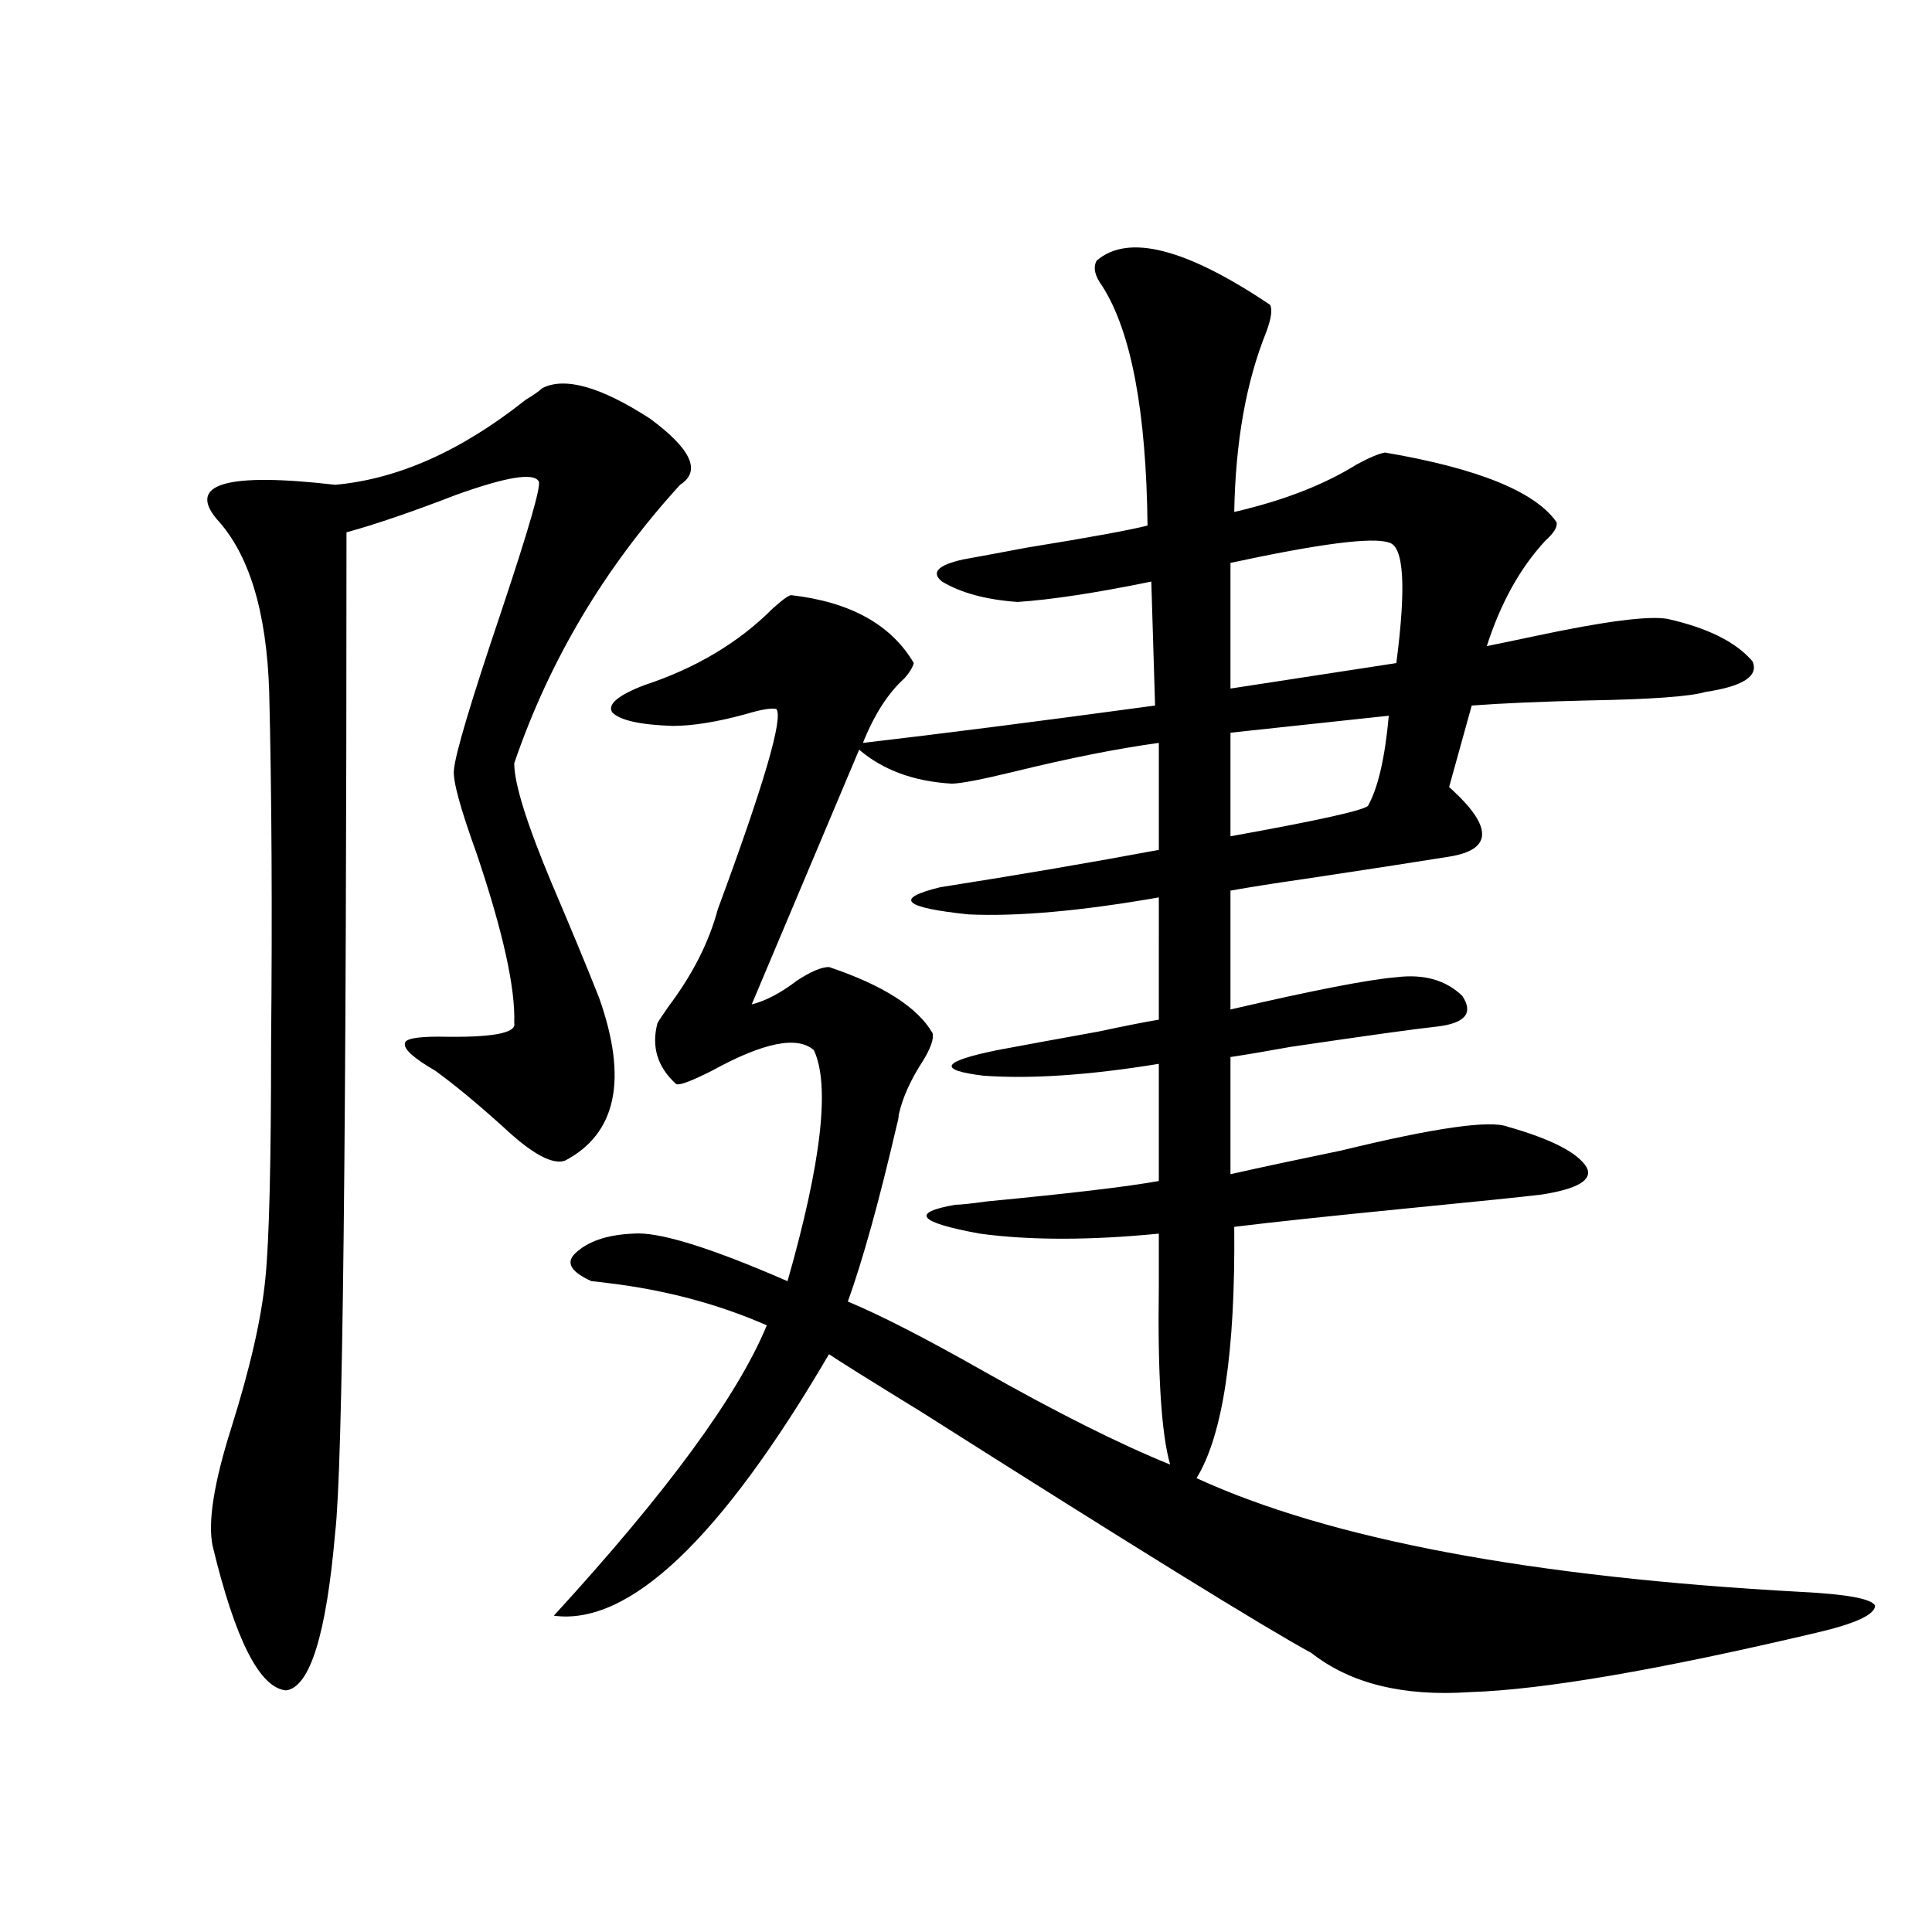
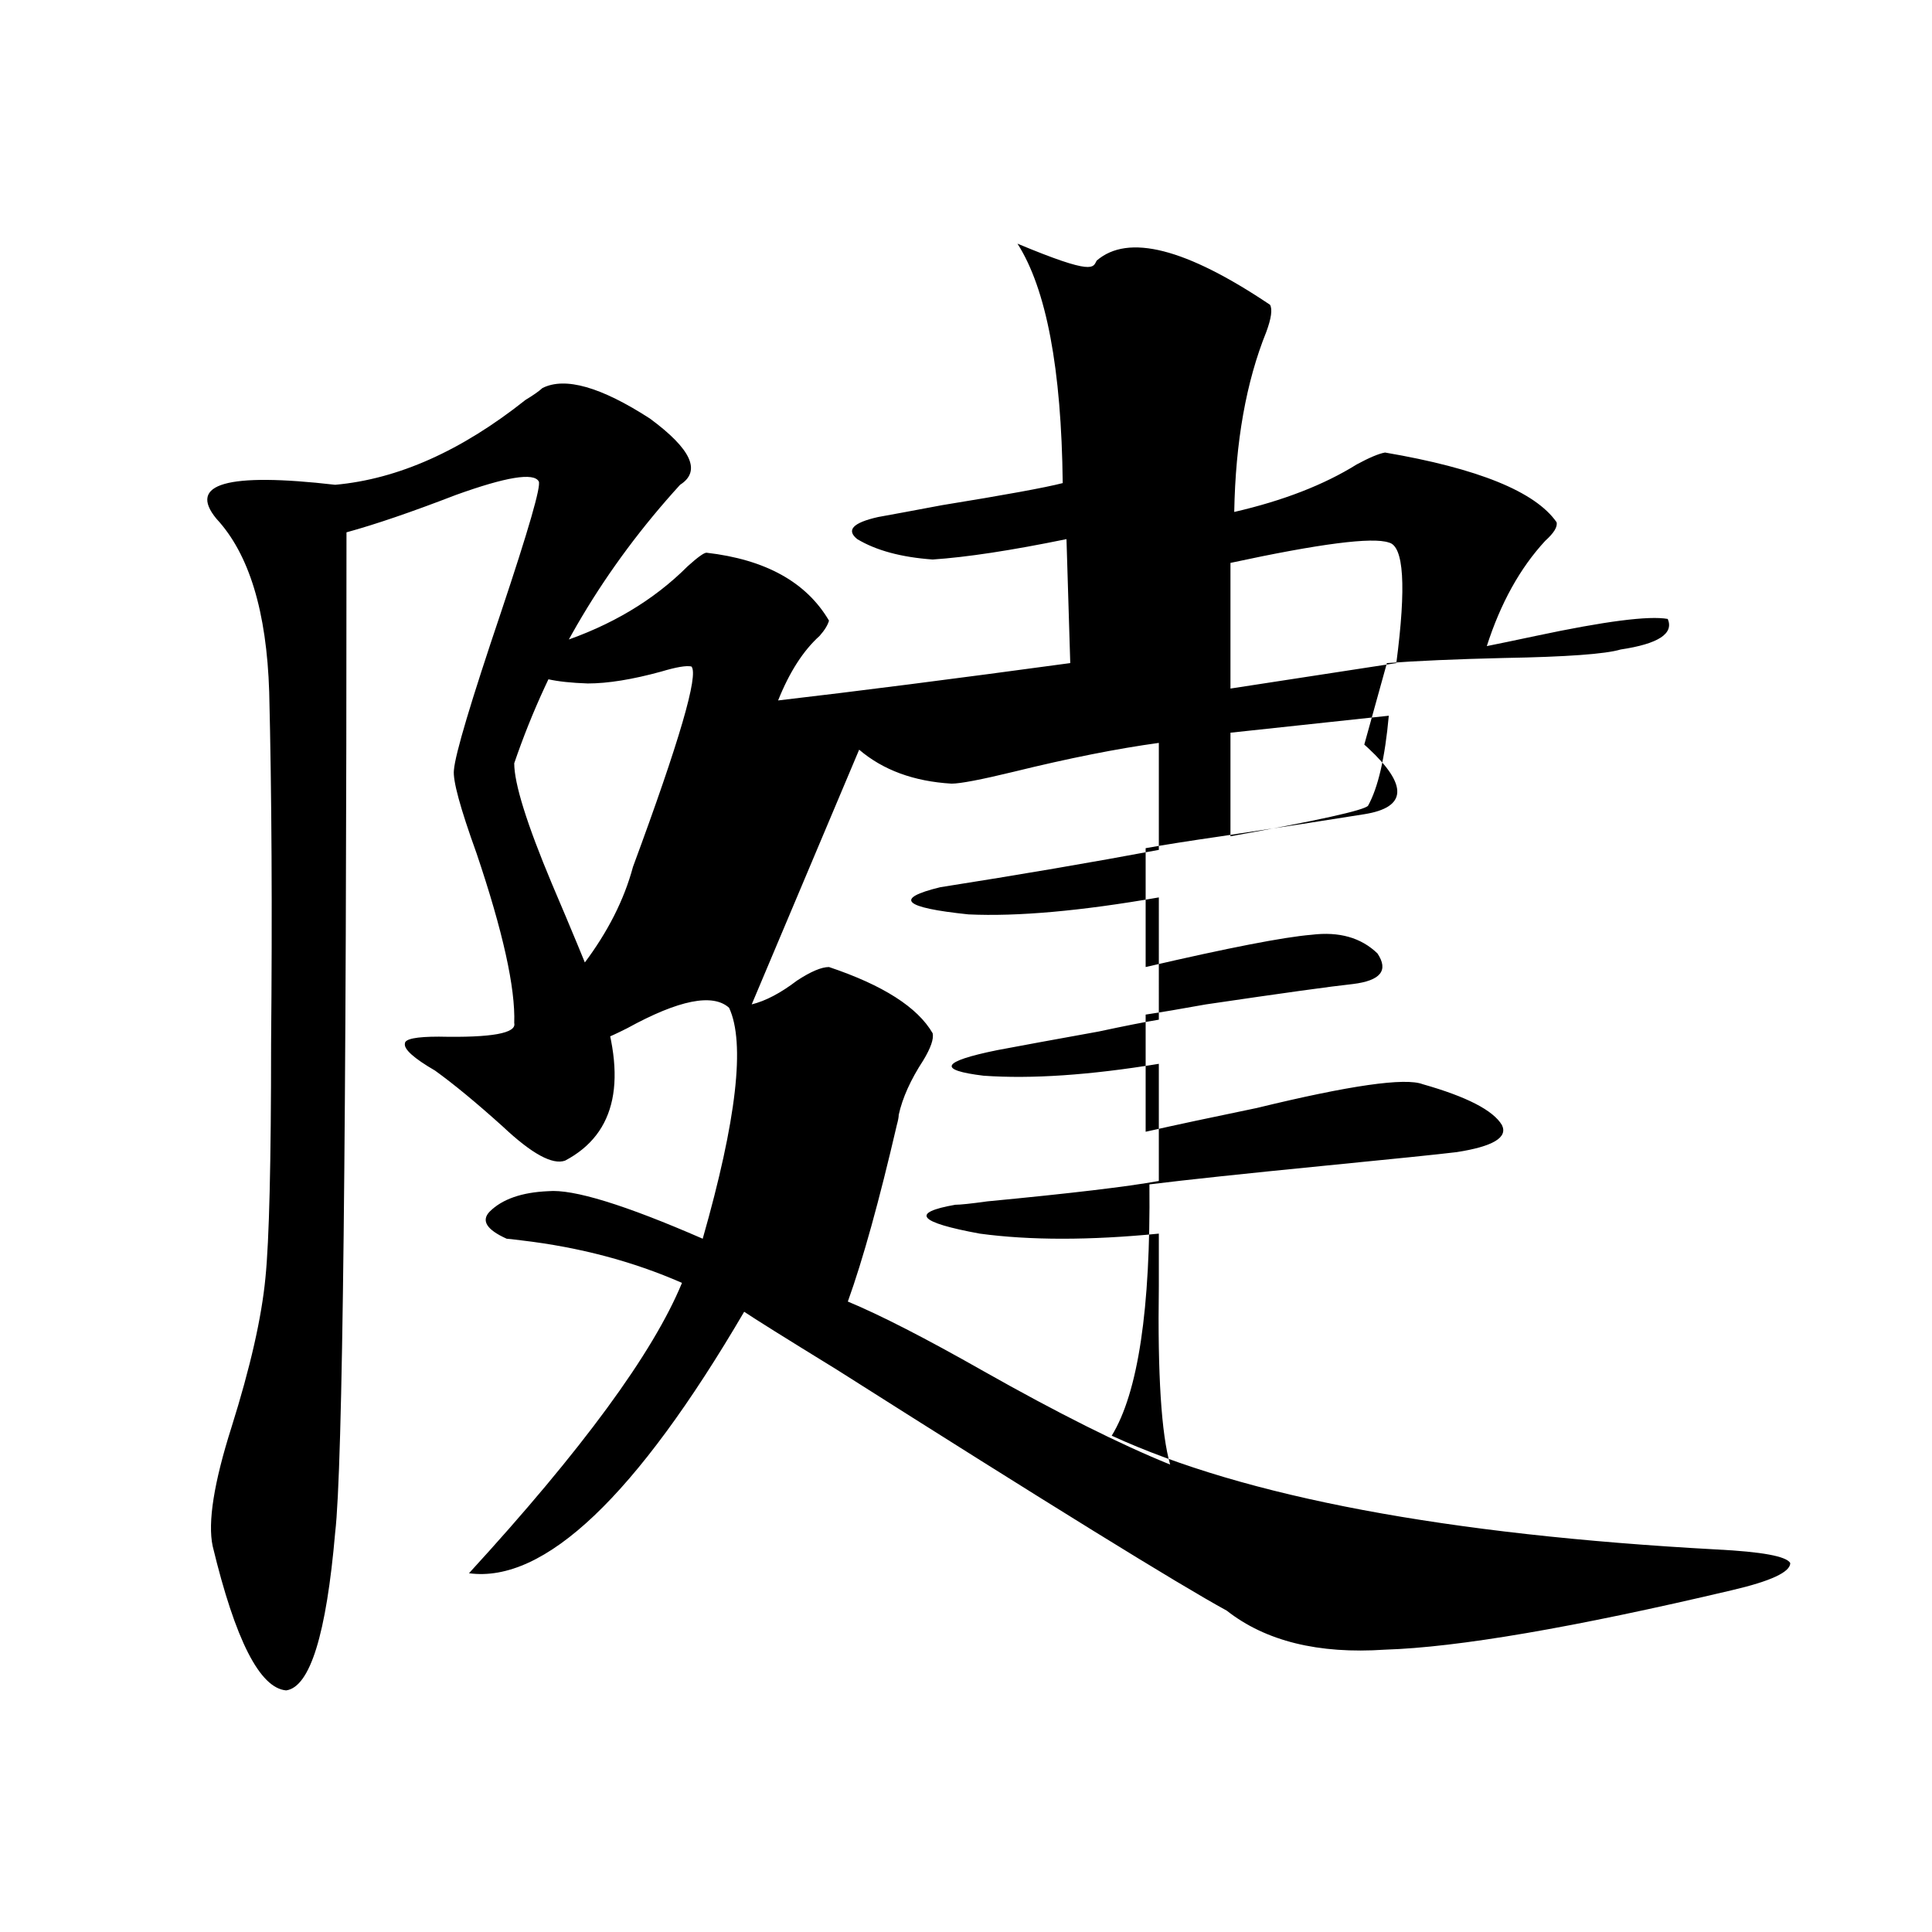
<svg xmlns="http://www.w3.org/2000/svg" version="1.1" id="图层_1" x="0px" y="0px" width="1000px" height="1000px" viewBox="0 0 1000 1000" enable-background="new 0 0 1000 1000" xml:space="preserve">
-   <path d="M280.798,200.828c11.707-5.85,30.243-0.576,55.608,15.82c21.463,15.82,26.661,27.246,15.609,34.277  c-39.023,42.778-67.65,90.83-85.852,144.141c0,10.547,6.494,31.353,19.512,62.402c9.756,22.852,17.881,42.49,24.39,58.887  c14.954,42.188,9.101,70.313-17.561,84.375c-6.509,2.349-17.24-3.516-32.194-17.578c-13.658-12.305-25.365-21.973-35.121-29.004  c-11.066-6.44-16.265-11.123-15.609-14.063c0-2.334,5.854-3.516,17.561-3.516c27.316,0.591,40.319-1.758,39.023-7.031  c0.641-18.154-5.854-47.461-19.512-87.891c-8.46-23.428-12.362-37.793-11.707-43.066c0.641-8.198,8.78-35.444,24.39-81.738  c14.299-42.764,20.808-65.327,19.512-67.676c-2.606-4.683-16.92-2.334-42.926,7.031c-22.773,8.789-41.63,15.244-56.584,19.336  c0,312.314-1.951,484.868-5.854,517.676c-4.558,52.734-13.018,79.98-25.365,81.738c-13.658-1.181-26.341-26.078-38.048-74.707  c-2.606-12.305,0.641-32.808,9.756-61.523c9.756-31.05,15.609-56.826,17.561-77.344c1.951-19.336,2.927-59.766,2.927-121.289  c0.641-68.555,0.32-129.199-0.976-181.934c-1.311-41.597-10.411-71.479-27.316-89.648c-14.969-18.154,5.519-24.019,61.462-17.578  c32.515-2.925,65.364-17.578,98.534-43.945C275.92,204.646,278.847,202.586,280.798,200.828z M567.62,134.91  c16.25-14.063,46.173-6.44,89.754,22.852c1.296,2.349,0.641,7.031-1.951,14.063c-10.411,25.791-15.944,56.841-16.585,93.164  c25.365-5.85,46.493-14.063,63.413-24.609c6.494-3.516,11.372-5.562,14.634-6.152c48.124,8.213,77.712,20.215,88.778,36.035  c0.641,2.349-1.311,5.576-5.854,9.668c-13.018,14.063-23.094,32.231-30.243,54.492c5.854-1.167,14.299-2.925,25.365-5.273  c35.762-7.607,58.535-10.547,68.291-8.789c20.808,4.697,35.441,12.017,43.901,21.973c3.247,7.622-4.878,12.896-24.39,15.82  c-7.805,2.349-27.972,3.818-60.486,4.395c-24.725,0.591-44.877,1.47-60.486,2.637l-11.707,42.188  c0.641,0.591,1.296,1.182,1.951,1.758c20.808,19.336,20.152,30.762-1.951,34.277c-18.216,2.939-42.926,6.743-74.145,11.426  c-16.265,2.349-29.268,4.395-39.023,6.152v61.523c42.926-9.956,71.538-15.518,85.852-16.699c14.299-1.758,25.686,1.47,34.146,9.668  c5.854,8.789,1.616,14.063-12.683,15.82c-11.066,1.182-36.432,4.697-76.096,10.547c-13.018,2.349-23.414,4.106-31.219,5.273v60.645  c15.609-3.516,34.786-7.607,57.56-12.305c48.124-11.714,76.736-15.82,85.852-12.305c22.759,6.455,36.417,13.486,40.975,21.094  c3.247,6.455-4.558,11.138-23.414,14.063c-9.756,1.182-32.529,3.516-68.291,7.031c-41.63,4.106-71.873,7.334-90.729,9.668  c0.641,64.463-5.854,107.817-19.512,130.078c68.932,31.641,173.319,51.279,313.163,58.887c23.414,1.182,36.097,3.516,38.048,7.031  c0,4.684-10.091,9.366-30.243,14.063c-81.949,19.336-141.795,29.581-179.508,30.762c-34.48,2.335-61.797-4.395-81.949-20.215  c-24.725-13.485-92.04-55.068-201.946-124.805c-26.676-16.396-42.605-26.367-47.804-29.883  c-55.943,95.513-103.412,140.625-142.436,135.352c58.535-63.857,95.272-113.955,110.241-150.293  c-25.365-11.123-53.017-18.457-82.925-21.973c-4.558-0.576-7.164-0.879-7.805-0.879c-10.411-4.683-13.338-9.365-8.78-14.063  c6.494-6.44,16.585-9.956,30.243-10.547c13.003-1.167,39.664,7.031,79.998,24.609c17.561-61.523,22.104-101.362,13.658-119.531  c-8.46-7.607-26.021-4.092-52.682,10.547c-10.411,5.273-16.585,7.622-18.536,7.031c-9.756-8.789-13.018-19.336-9.756-31.641  c0.641-1.167,2.592-4.092,5.854-8.789c12.348-16.396,20.808-33.096,25.365-50.098c24.055-65.039,34.146-99.604,30.243-103.711  c-2.606-0.576-7.805,0.303-15.609,2.637c-14.969,4.106-27.651,6.152-38.048,6.152c-16.92-0.576-27.316-2.925-31.219-7.031  c-2.606-4.092,2.927-8.789,16.585-14.063c26.661-8.789,48.779-21.973,66.34-39.551c5.198-4.683,8.445-7.031,9.756-7.031  c30.563,3.516,51.706,15.244,63.413,35.156c-0.655,2.349-2.286,4.985-4.878,7.91c-8.46,7.622-15.609,18.76-21.463,33.398  c40.319-4.683,90.729-11.123,151.216-19.336l-1.951-64.16c-28.627,5.864-51.706,9.38-69.267,10.547  c-16.265-1.167-29.268-4.683-39.023-10.547c-5.854-4.683-2.286-8.486,10.731-11.426c6.494-1.167,17.561-3.213,33.17-6.152  c32.515-5.273,53.322-9.077,62.438-11.426c-0.655-59.175-8.46-100.483-23.414-123.926C566.645,142.82,565.669,138.426,567.62,134.91  z M599.814,384.52c-21.463,2.939-46.508,7.91-75.12,14.941c-16.92,4.106-27.651,6.152-32.194,6.152  c-19.512-1.167-35.456-7.031-47.804-17.578l-55.608,131.836c7.149-1.758,14.954-5.85,23.414-12.305  c7.149-4.683,12.683-7.031,16.585-7.031c27.957,9.38,45.853,20.806,53.657,34.277c0.641,2.939-0.976,7.622-4.878,14.063  c-6.509,9.971-10.731,19.336-12.683,28.125c0,1.182-0.335,2.939-0.976,5.273c-9.115,39.263-17.561,69.736-25.365,91.406  c16.905,7.031,40.319,19.048,70.242,36.035c38.368,21.685,70.563,37.793,96.583,48.34c-4.558-15.82-6.509-46.582-5.854-92.285  c0-11.714,0-20.791,0-27.246c-35.776,3.516-66.675,3.516-92.681,0c-31.874-5.85-36.097-10.835-12.683-14.941  c2.592,0,8.125-0.576,16.585-1.758c42.926-4.092,72.514-7.607,88.778-10.547v-60.645c-35.776,5.864-66.02,7.91-90.729,6.152  c-24.069-2.925-21.798-7.319,6.829-13.184c12.348-2.334,29.908-5.562,52.682-9.668c13.658-2.925,24.055-4.971,31.219-6.152V464.5  c-40.334,7.031-73.169,9.971-98.534,8.789c-33.825-3.516-38.703-8.198-14.634-14.063c40.975-6.44,78.688-12.881,113.168-19.336  V384.52z M718.836,280.809c-8.46-2.925-35.776,0.591-81.949,10.547v65.039l85.852-13.184  C727.937,303.372,726.641,282.566,718.836,280.809z M718.836,370.457l-81.949,8.789v53.613c45.518-8.198,69.267-13.472,71.218-15.82  C713.303,407.674,716.885,392.142,718.836,370.457z" />
+   <path d="M280.798,200.828c11.707-5.85,30.243-0.576,55.608,15.82c21.463,15.82,26.661,27.246,15.609,34.277  c-39.023,42.778-67.65,90.83-85.852,144.141c0,10.547,6.494,31.353,19.512,62.402c9.756,22.852,17.881,42.49,24.39,58.887  c14.954,42.188,9.101,70.313-17.561,84.375c-6.509,2.349-17.24-3.516-32.194-17.578c-13.658-12.305-25.365-21.973-35.121-29.004  c-11.066-6.44-16.265-11.123-15.609-14.063c0-2.334,5.854-3.516,17.561-3.516c27.316,0.591,40.319-1.758,39.023-7.031  c0.641-18.154-5.854-47.461-19.512-87.891c-8.46-23.428-12.362-37.793-11.707-43.066c0.641-8.198,8.78-35.444,24.39-81.738  c14.299-42.764,20.808-65.327,19.512-67.676c-2.606-4.683-16.92-2.334-42.926,7.031c-22.773,8.789-41.63,15.244-56.584,19.336  c0,312.314-1.951,484.868-5.854,517.676c-4.558,52.734-13.018,79.98-25.365,81.738c-13.658-1.181-26.341-26.078-38.048-74.707  c-2.606-12.305,0.641-32.808,9.756-61.523c9.756-31.05,15.609-56.826,17.561-77.344c1.951-19.336,2.927-59.766,2.927-121.289  c0.641-68.555,0.32-129.199-0.976-181.934c-1.311-41.597-10.411-71.479-27.316-89.648c-14.969-18.154,5.519-24.019,61.462-17.578  c32.515-2.925,65.364-17.578,98.534-43.945C275.92,204.646,278.847,202.586,280.798,200.828z M567.62,134.91  c16.25-14.063,46.173-6.44,89.754,22.852c1.296,2.349,0.641,7.031-1.951,14.063c-10.411,25.791-15.944,56.841-16.585,93.164  c25.365-5.85,46.493-14.063,63.413-24.609c6.494-3.516,11.372-5.562,14.634-6.152c48.124,8.213,77.712,20.215,88.778,36.035  c0.641,2.349-1.311,5.576-5.854,9.668c-13.018,14.063-23.094,32.231-30.243,54.492c5.854-1.167,14.299-2.925,25.365-5.273  c35.762-7.607,58.535-10.547,68.291-8.789c3.247,7.622-4.878,12.896-24.39,15.82  c-7.805,2.349-27.972,3.818-60.486,4.395c-24.725,0.591-44.877,1.47-60.486,2.637l-11.707,42.188  c0.641,0.591,1.296,1.182,1.951,1.758c20.808,19.336,20.152,30.762-1.951,34.277c-18.216,2.939-42.926,6.743-74.145,11.426  c-16.265,2.349-29.268,4.395-39.023,6.152v61.523c42.926-9.956,71.538-15.518,85.852-16.699c14.299-1.758,25.686,1.47,34.146,9.668  c5.854,8.789,1.616,14.063-12.683,15.82c-11.066,1.182-36.432,4.697-76.096,10.547c-13.018,2.349-23.414,4.106-31.219,5.273v60.645  c15.609-3.516,34.786-7.607,57.56-12.305c48.124-11.714,76.736-15.82,85.852-12.305c22.759,6.455,36.417,13.486,40.975,21.094  c3.247,6.455-4.558,11.138-23.414,14.063c-9.756,1.182-32.529,3.516-68.291,7.031c-41.63,4.106-71.873,7.334-90.729,9.668  c0.641,64.463-5.854,107.817-19.512,130.078c68.932,31.641,173.319,51.279,313.163,58.887c23.414,1.182,36.097,3.516,38.048,7.031  c0,4.684-10.091,9.366-30.243,14.063c-81.949,19.336-141.795,29.581-179.508,30.762c-34.48,2.335-61.797-4.395-81.949-20.215  c-24.725-13.485-92.04-55.068-201.946-124.805c-26.676-16.396-42.605-26.367-47.804-29.883  c-55.943,95.513-103.412,140.625-142.436,135.352c58.535-63.857,95.272-113.955,110.241-150.293  c-25.365-11.123-53.017-18.457-82.925-21.973c-4.558-0.576-7.164-0.879-7.805-0.879c-10.411-4.683-13.338-9.365-8.78-14.063  c6.494-6.44,16.585-9.956,30.243-10.547c13.003-1.167,39.664,7.031,79.998,24.609c17.561-61.523,22.104-101.362,13.658-119.531  c-8.46-7.607-26.021-4.092-52.682,10.547c-10.411,5.273-16.585,7.622-18.536,7.031c-9.756-8.789-13.018-19.336-9.756-31.641  c0.641-1.167,2.592-4.092,5.854-8.789c12.348-16.396,20.808-33.096,25.365-50.098c24.055-65.039,34.146-99.604,30.243-103.711  c-2.606-0.576-7.805,0.303-15.609,2.637c-14.969,4.106-27.651,6.152-38.048,6.152c-16.92-0.576-27.316-2.925-31.219-7.031  c-2.606-4.092,2.927-8.789,16.585-14.063c26.661-8.789,48.779-21.973,66.34-39.551c5.198-4.683,8.445-7.031,9.756-7.031  c30.563,3.516,51.706,15.244,63.413,35.156c-0.655,2.349-2.286,4.985-4.878,7.91c-8.46,7.622-15.609,18.76-21.463,33.398  c40.319-4.683,90.729-11.123,151.216-19.336l-1.951-64.16c-28.627,5.864-51.706,9.38-69.267,10.547  c-16.265-1.167-29.268-4.683-39.023-10.547c-5.854-4.683-2.286-8.486,10.731-11.426c6.494-1.167,17.561-3.213,33.17-6.152  c32.515-5.273,53.322-9.077,62.438-11.426c-0.655-59.175-8.46-100.483-23.414-123.926C566.645,142.82,565.669,138.426,567.62,134.91  z M599.814,384.52c-21.463,2.939-46.508,7.91-75.12,14.941c-16.92,4.106-27.651,6.152-32.194,6.152  c-19.512-1.167-35.456-7.031-47.804-17.578l-55.608,131.836c7.149-1.758,14.954-5.85,23.414-12.305  c7.149-4.683,12.683-7.031,16.585-7.031c27.957,9.38,45.853,20.806,53.657,34.277c0.641,2.939-0.976,7.622-4.878,14.063  c-6.509,9.971-10.731,19.336-12.683,28.125c0,1.182-0.335,2.939-0.976,5.273c-9.115,39.263-17.561,69.736-25.365,91.406  c16.905,7.031,40.319,19.048,70.242,36.035c38.368,21.685,70.563,37.793,96.583,48.34c-4.558-15.82-6.509-46.582-5.854-92.285  c0-11.714,0-20.791,0-27.246c-35.776,3.516-66.675,3.516-92.681,0c-31.874-5.85-36.097-10.835-12.683-14.941  c2.592,0,8.125-0.576,16.585-1.758c42.926-4.092,72.514-7.607,88.778-10.547v-60.645c-35.776,5.864-66.02,7.91-90.729,6.152  c-24.069-2.925-21.798-7.319,6.829-13.184c12.348-2.334,29.908-5.562,52.682-9.668c13.658-2.925,24.055-4.971,31.219-6.152V464.5  c-40.334,7.031-73.169,9.971-98.534,8.789c-33.825-3.516-38.703-8.198-14.634-14.063c40.975-6.44,78.688-12.881,113.168-19.336  V384.52z M718.836,280.809c-8.46-2.925-35.776,0.591-81.949,10.547v65.039l85.852-13.184  C727.937,303.372,726.641,282.566,718.836,280.809z M718.836,370.457l-81.949,8.789v53.613c45.518-8.198,69.267-13.472,71.218-15.82  C713.303,407.674,716.885,392.142,718.836,370.457z" />
</svg>